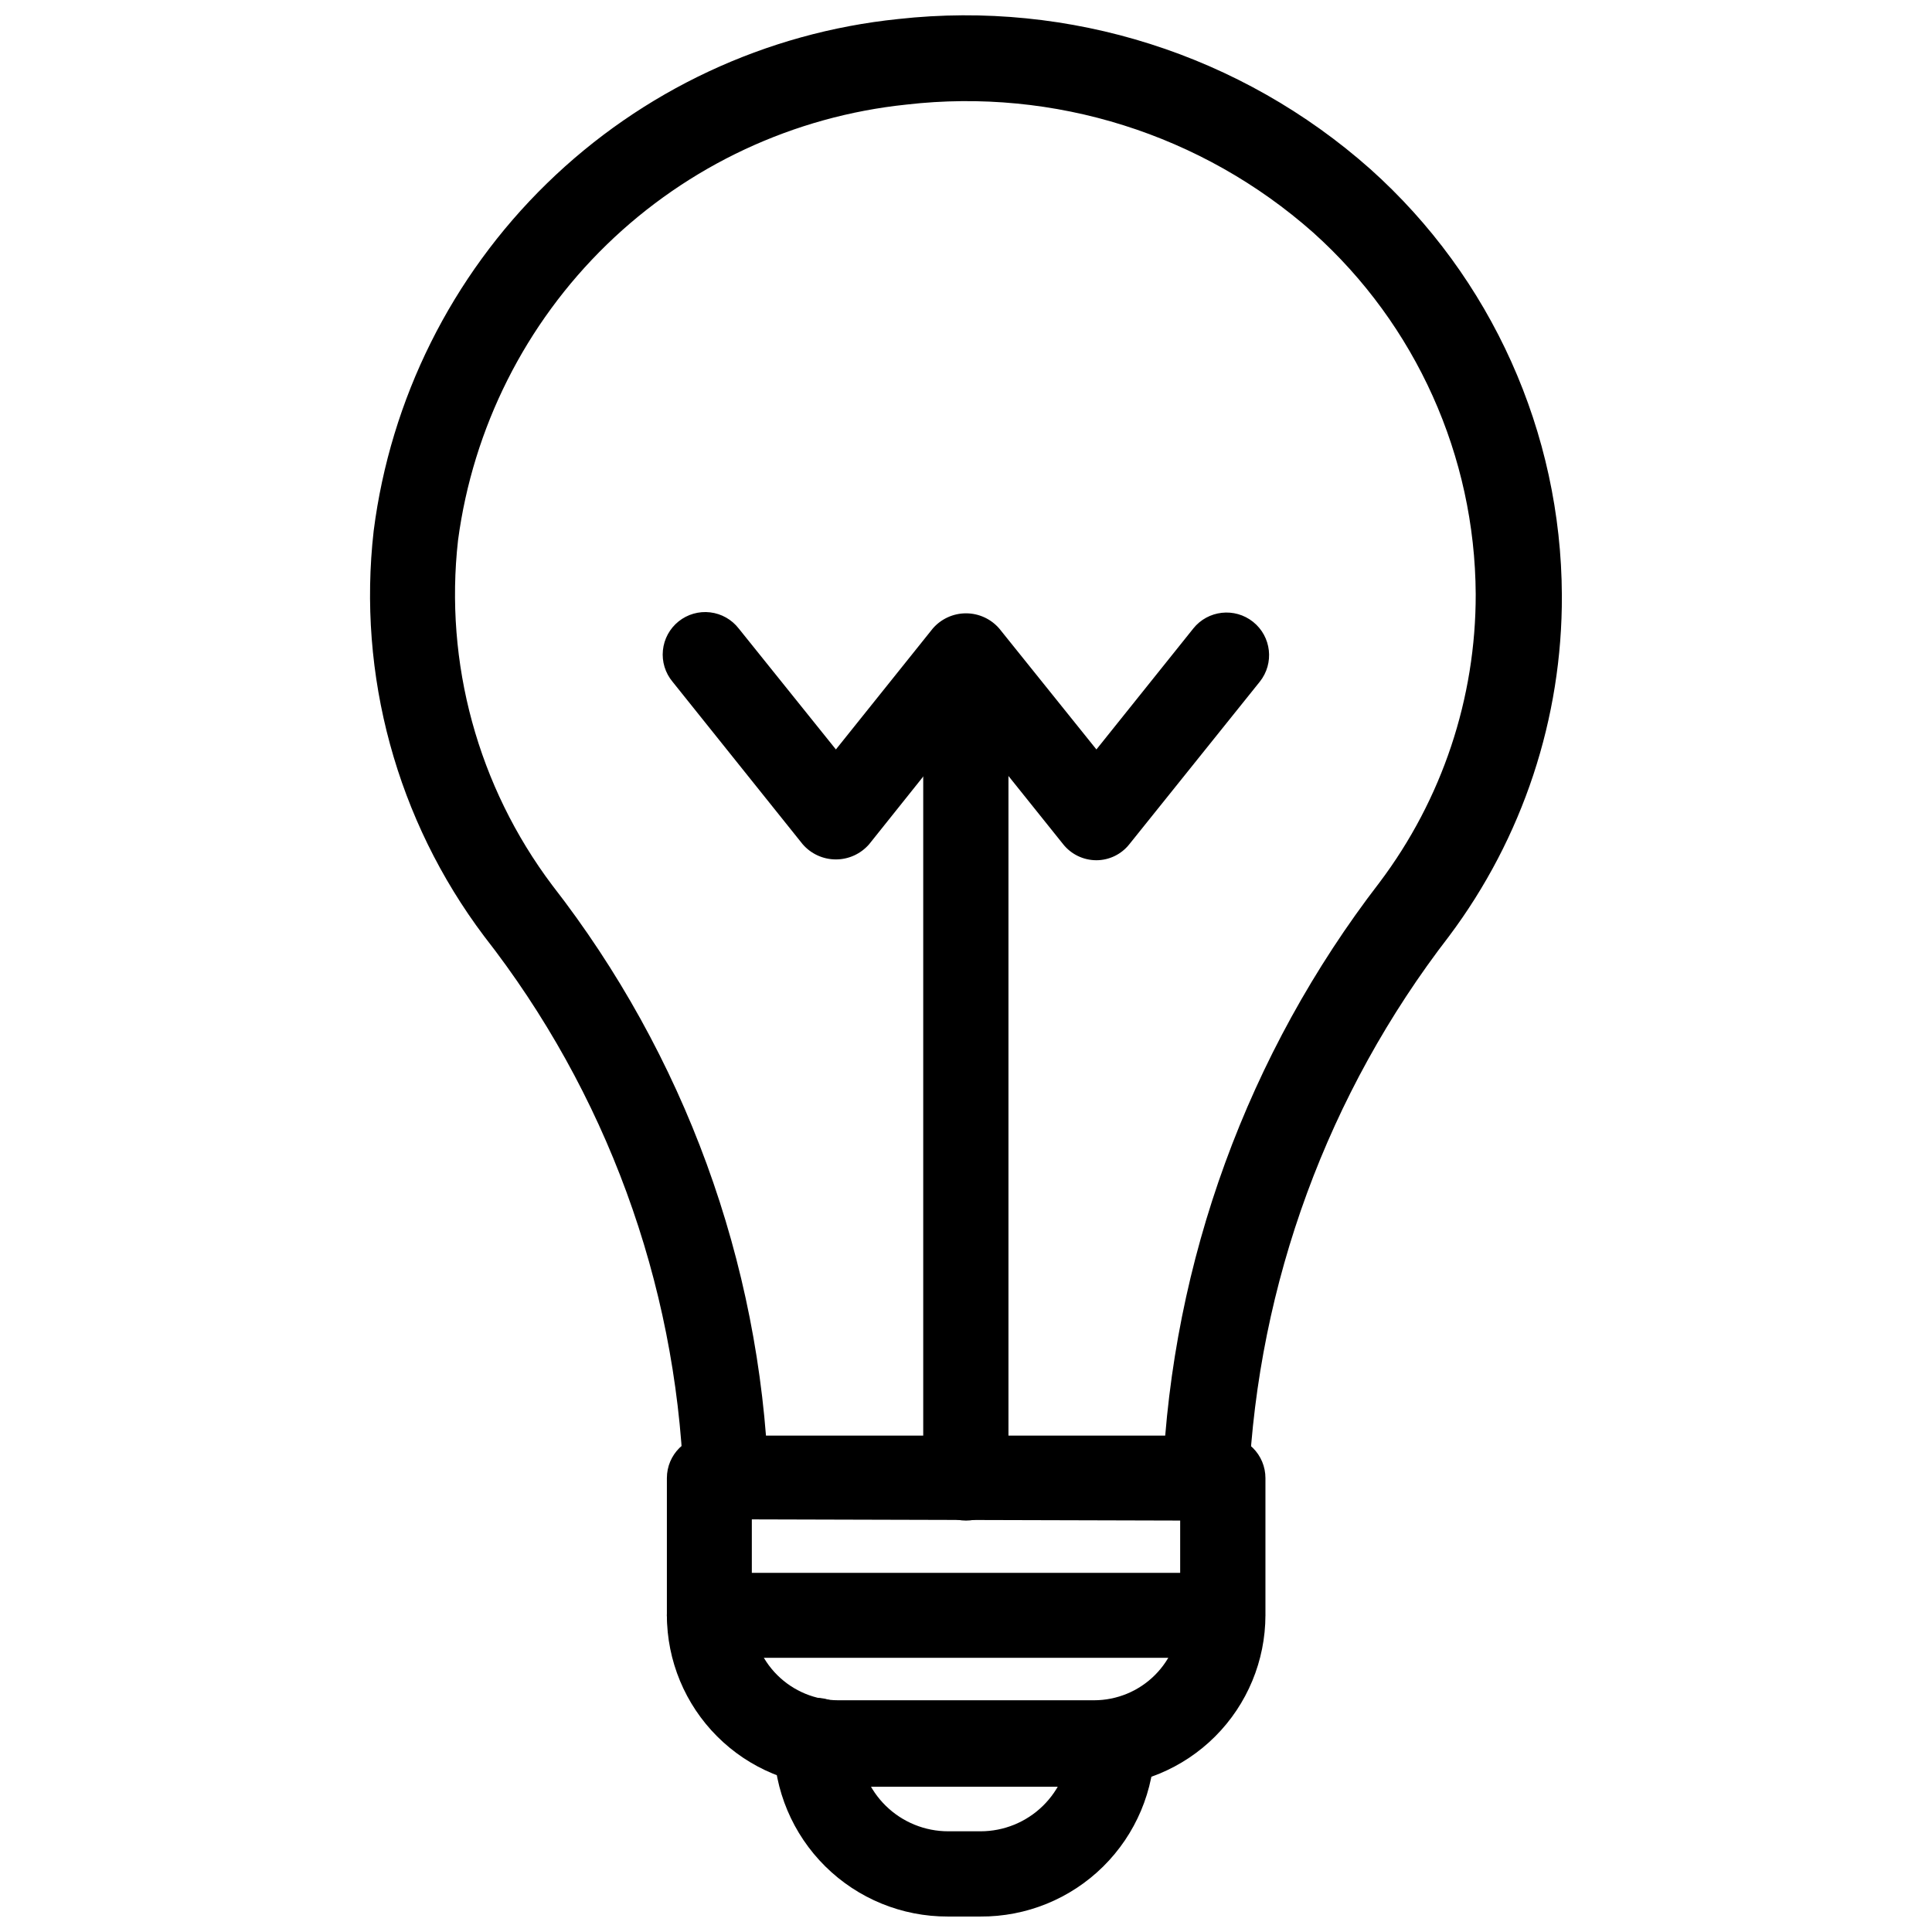
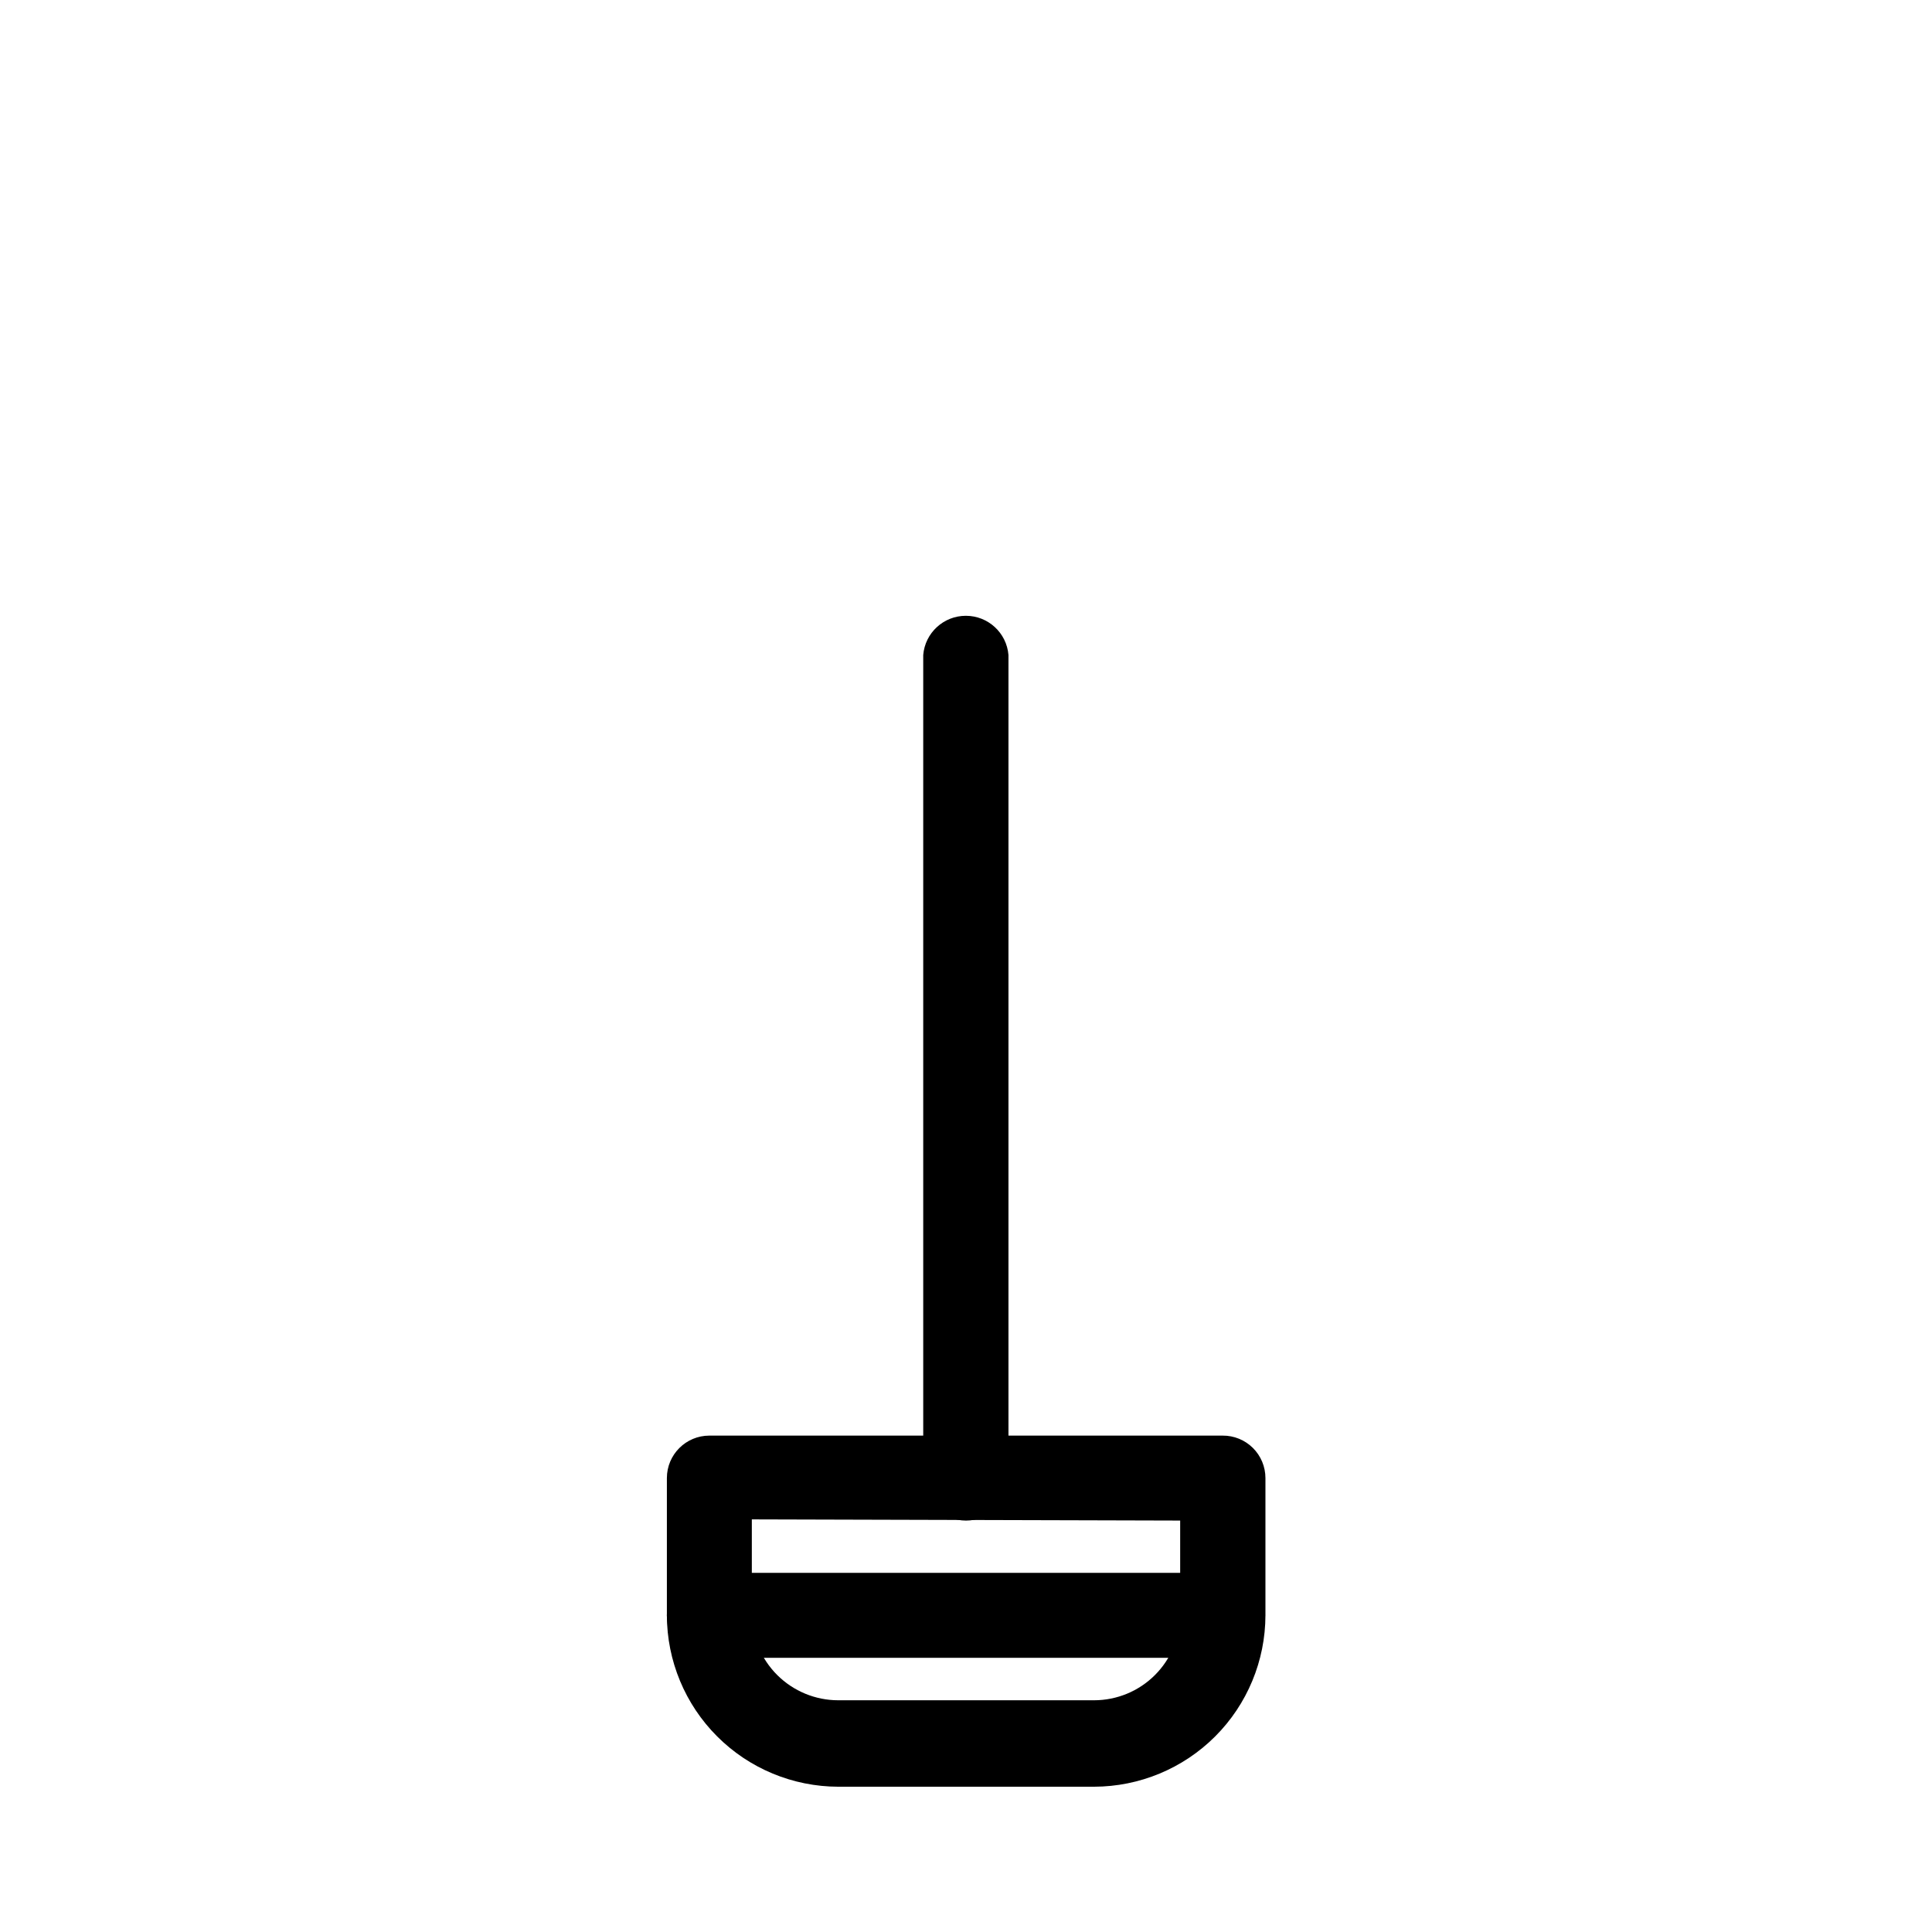
<svg xmlns="http://www.w3.org/2000/svg" width="800px" height="800px" version="1.1" viewBox="144 144 512 512">
  <defs>
    <clipPath id="b">
-       <path d="m349 593h101v58.902h-101z" />
-     </clipPath>
+       </clipPath>
    <clipPath id="a">
      <path d="m242 148.09h316v398.91h-316z" />
    </clipPath>
  </defs>
  <path d="m433.93 617.5h-67.777c-12.039-0.023-23.582-4.812-32.094-13.328-8.516-8.512-13.309-20.055-13.328-32.094v-36.371c0-6.215 5.039-11.254 11.258-11.254h136.03c3-0.023 5.883 1.152 8.012 3.266 2.129 2.113 3.324 4.992 3.324 7.988v36.371c-0.02 12.039-4.812 23.582-13.324 32.094-8.516 8.516-20.055 13.305-32.098 13.328zm-90.688-70.848v25.113l0.004-0.004c0.02 6.062 2.441 11.867 6.734 16.148 4.297 4.277 10.109 6.68 16.172 6.68h67.777c6.055 0 11.863-2.402 16.145-6.684s6.684-10.09 6.684-16.145v-24.797z" />
  <path d="m400 546.97c-6.231 0-11.293-5.027-11.336-11.258v-218.13c0.488-5.875 5.402-10.391 11.297-10.391 5.894 0 10.805 4.516 11.293 10.391v218.13c0 6.219-5.039 11.258-11.254 11.258z" />
-   <path d="m434.56 371.97c-3.434 0.004-6.684-1.562-8.82-4.25l-25.738-32.117-25.664 32.117c-2.215 2.562-5.43 4.035-8.816 4.035s-6.606-1.473-8.816-4.035l-34.48-43.059c-1.934-2.32-2.852-5.324-2.547-8.328 0.301-3.004 1.797-5.762 4.152-7.652s5.371-2.758 8.371-2.402 5.731 1.902 7.578 4.293l25.742 32.039 25.664-32.039c2.211-2.562 5.43-4.035 8.816-4.035 3.383 0 6.602 1.473 8.816 4.035l25.742 32.039 25.664-32.039h-0.004c3.891-4.871 10.992-5.664 15.863-1.773 4.867 3.891 5.66 10.992 1.77 15.863l-34.559 43.059c-2.109 2.676-5.328 4.242-8.734 4.25z" />
  <g clip-path="url(#b)">
    <path d="m403.78 651.9h-8.582c-12.164 0.043-23.852-4.738-32.496-13.297-8.648-8.559-13.551-20.195-13.633-32.359-0.266-3.16 0.809-6.285 2.953-8.617 2.148-2.336 5.172-3.664 8.344-3.664s6.195 1.328 8.344 3.664c2.144 2.332 3.215 5.457 2.953 8.617 0.145 6.168 2.695 12.031 7.109 16.344 4.41 4.309 10.336 6.723 16.504 6.723h8.582c6.168 0 12.094-2.414 16.508-6.723 4.414-4.312 6.965-10.176 7.109-16.344 0-6.219 5.039-11.258 11.258-11.258 6.215 0 11.254 5.039 11.254 11.258-0.062 12.184-4.969 23.844-13.637 32.41-8.668 8.566-20.387 13.332-32.57 13.246z" />
  </g>
  <g clip-path="url(#a)">
-     <path d="m463.68 546.97h-0.707c-2.996-0.082-5.832-1.359-7.871-3.551-2.043-2.191-3.121-5.109-2.996-8.098 2.492-57.145 22.562-112.13 57.469-157.44 16.602-22.02 25.555-48.859 25.504-76.438-0.188-36.582-15.828-71.379-43.059-95.805-29.477-26.098-68.66-38.434-107.77-33.926-29.906 3.098-57.895 16.176-79.461 37.125-21.562 20.953-35.445 48.555-39.406 78.355-3.652 32.535 5.273 65.234 24.953 91.395 35.035 44.992 55.078 99.832 57.309 156.81 0.176 6.215-4.723 11.398-10.941 11.57-6.215 0.176-11.398-4.723-11.57-10.941-2.102-52.316-20.578-102.65-52.824-143.9-23.152-30.746-33.637-69.207-29.281-107.45 4.469-34.977 20.637-67.414 45.875-92.039 25.242-24.625 58.066-39.988 93.145-43.594 45.441-5.039 90.891 9.406 125.09 39.754 32.152 28.77 50.602 69.82 50.773 112.96 0.137 32.578-10.367 64.312-29.914 90.371-32.078 41.543-50.602 91.945-53.055 144.38-0.414 5.906-5.336 10.484-11.258 10.469z" />
-   </g>
+     </g>
  <path d="m468.01 583.34h-136.03c-6.219 0-11.258-5.043-11.258-11.258 0-6.219 5.039-11.258 11.258-11.258h136.03c6.219 0 11.258 5.039 11.258 11.258 0 6.215-5.039 11.258-11.258 11.258z" />
</svg>